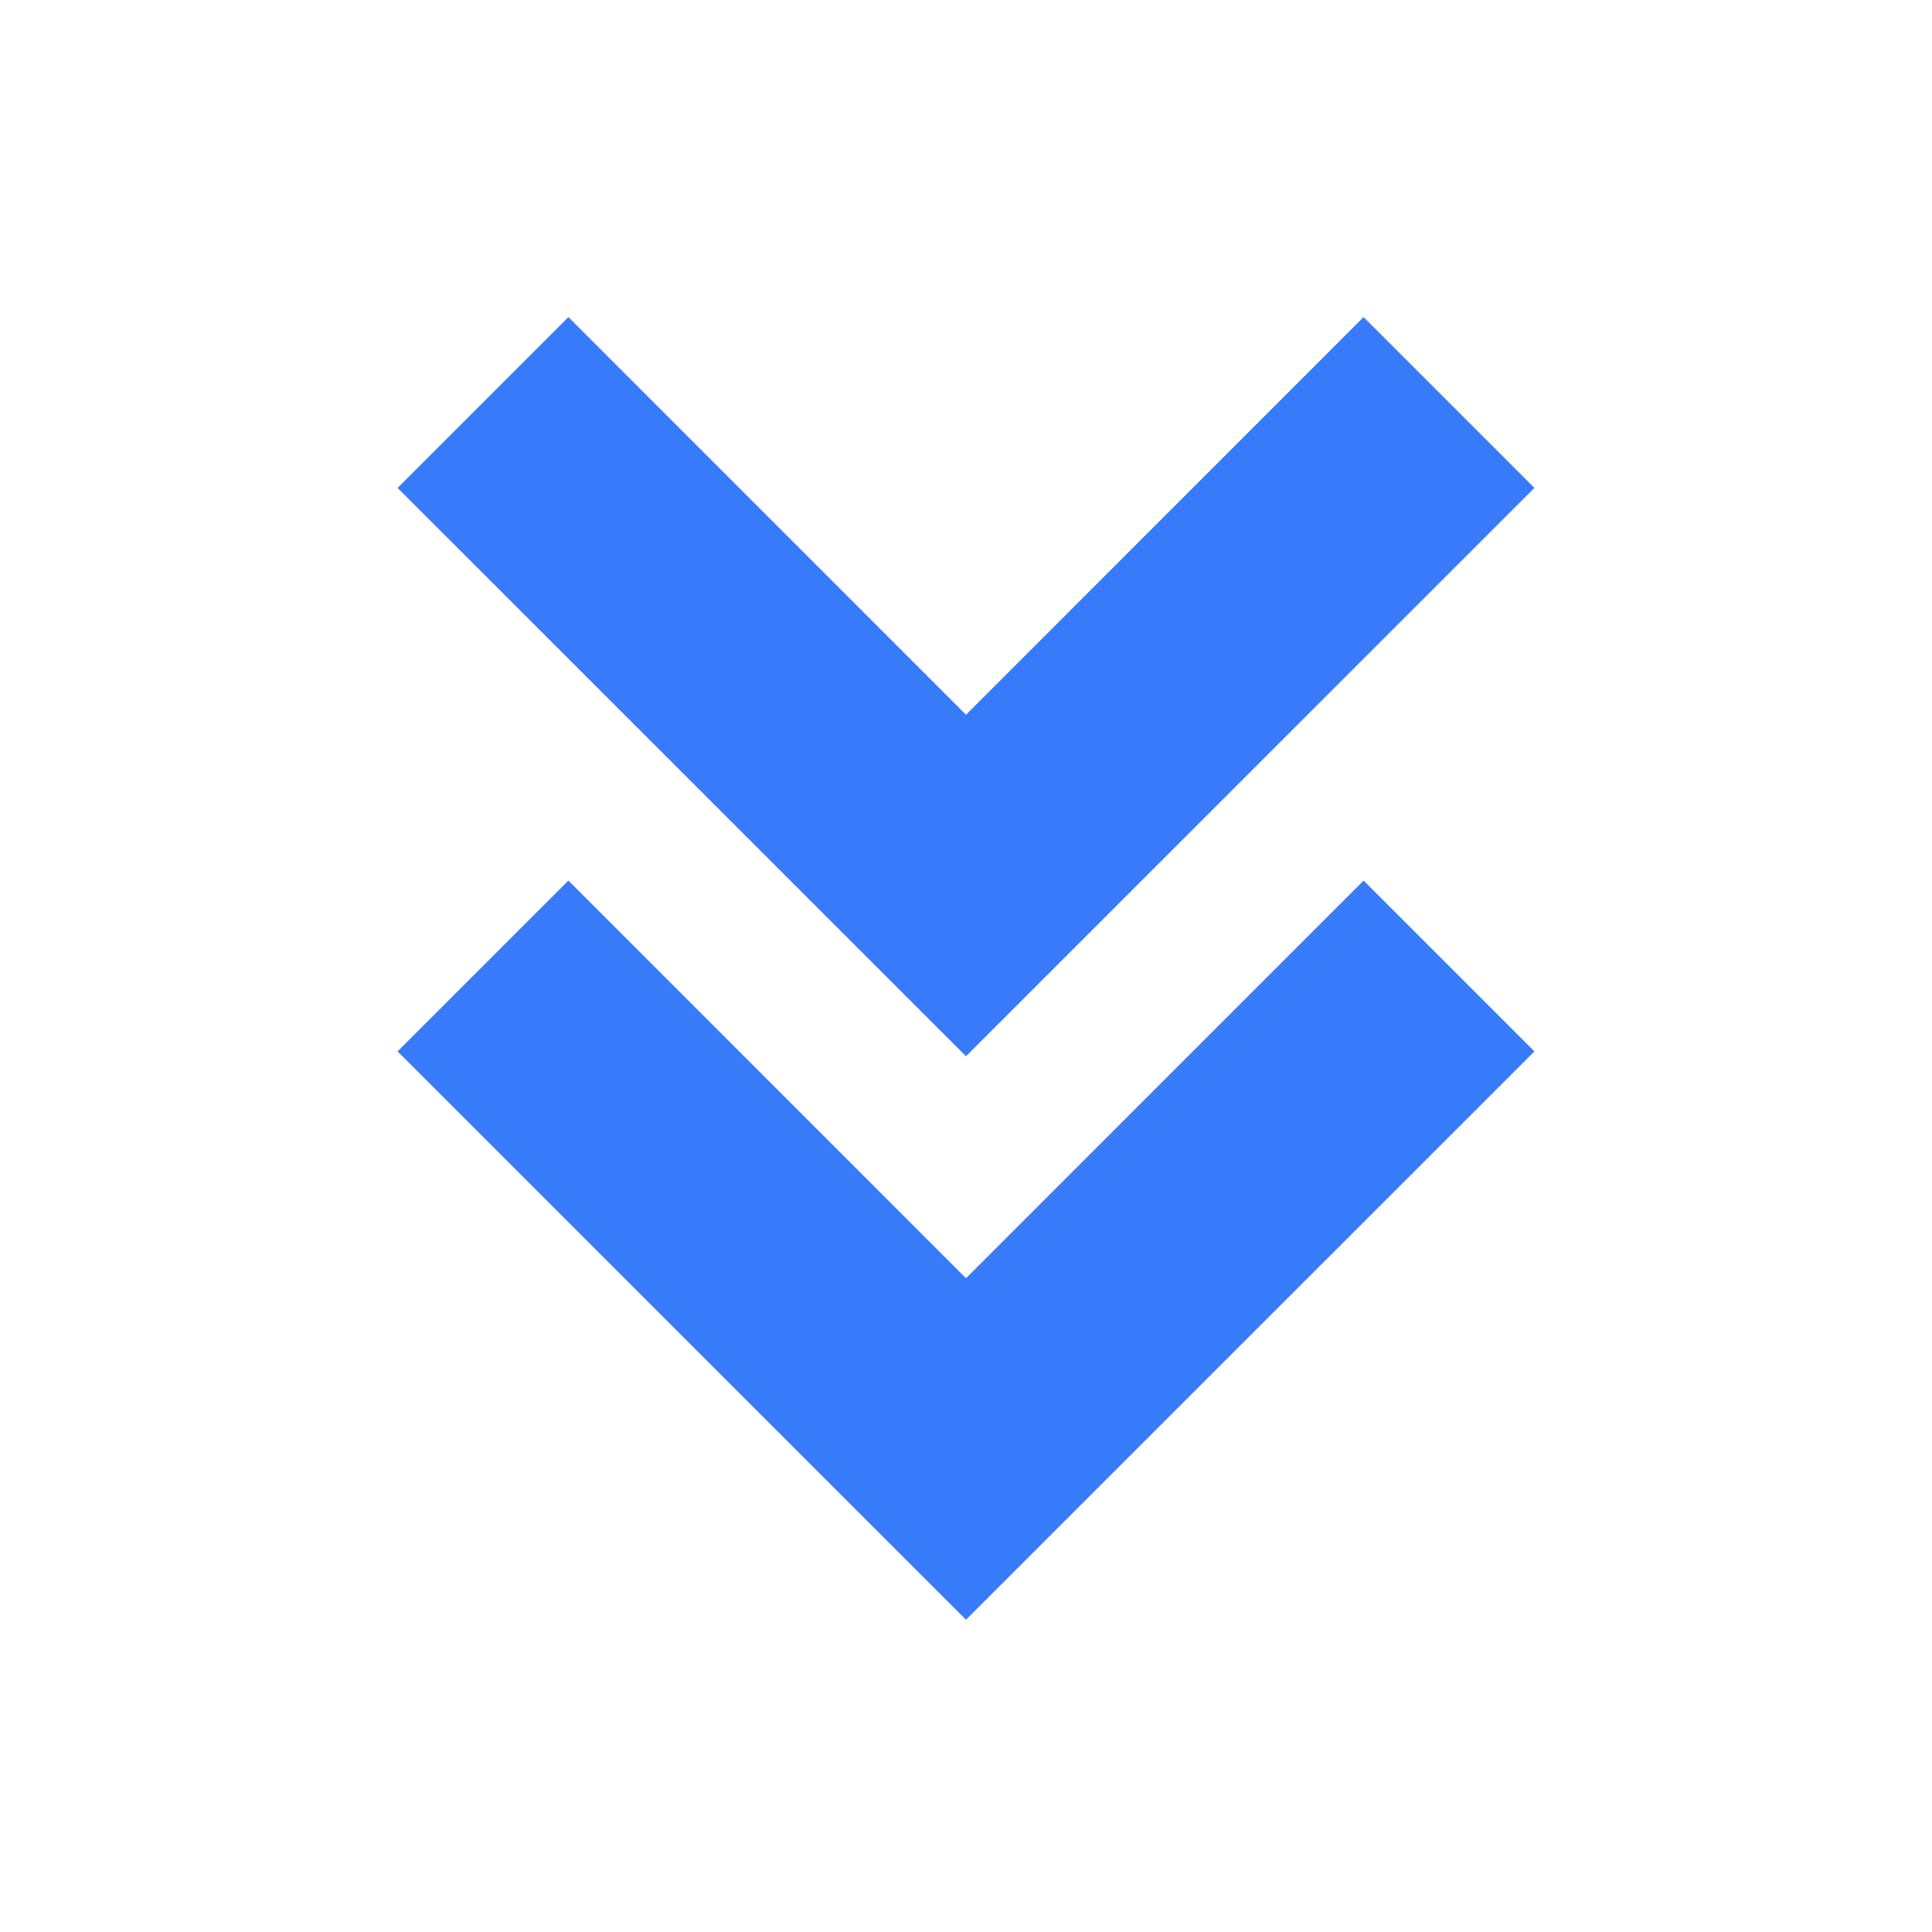
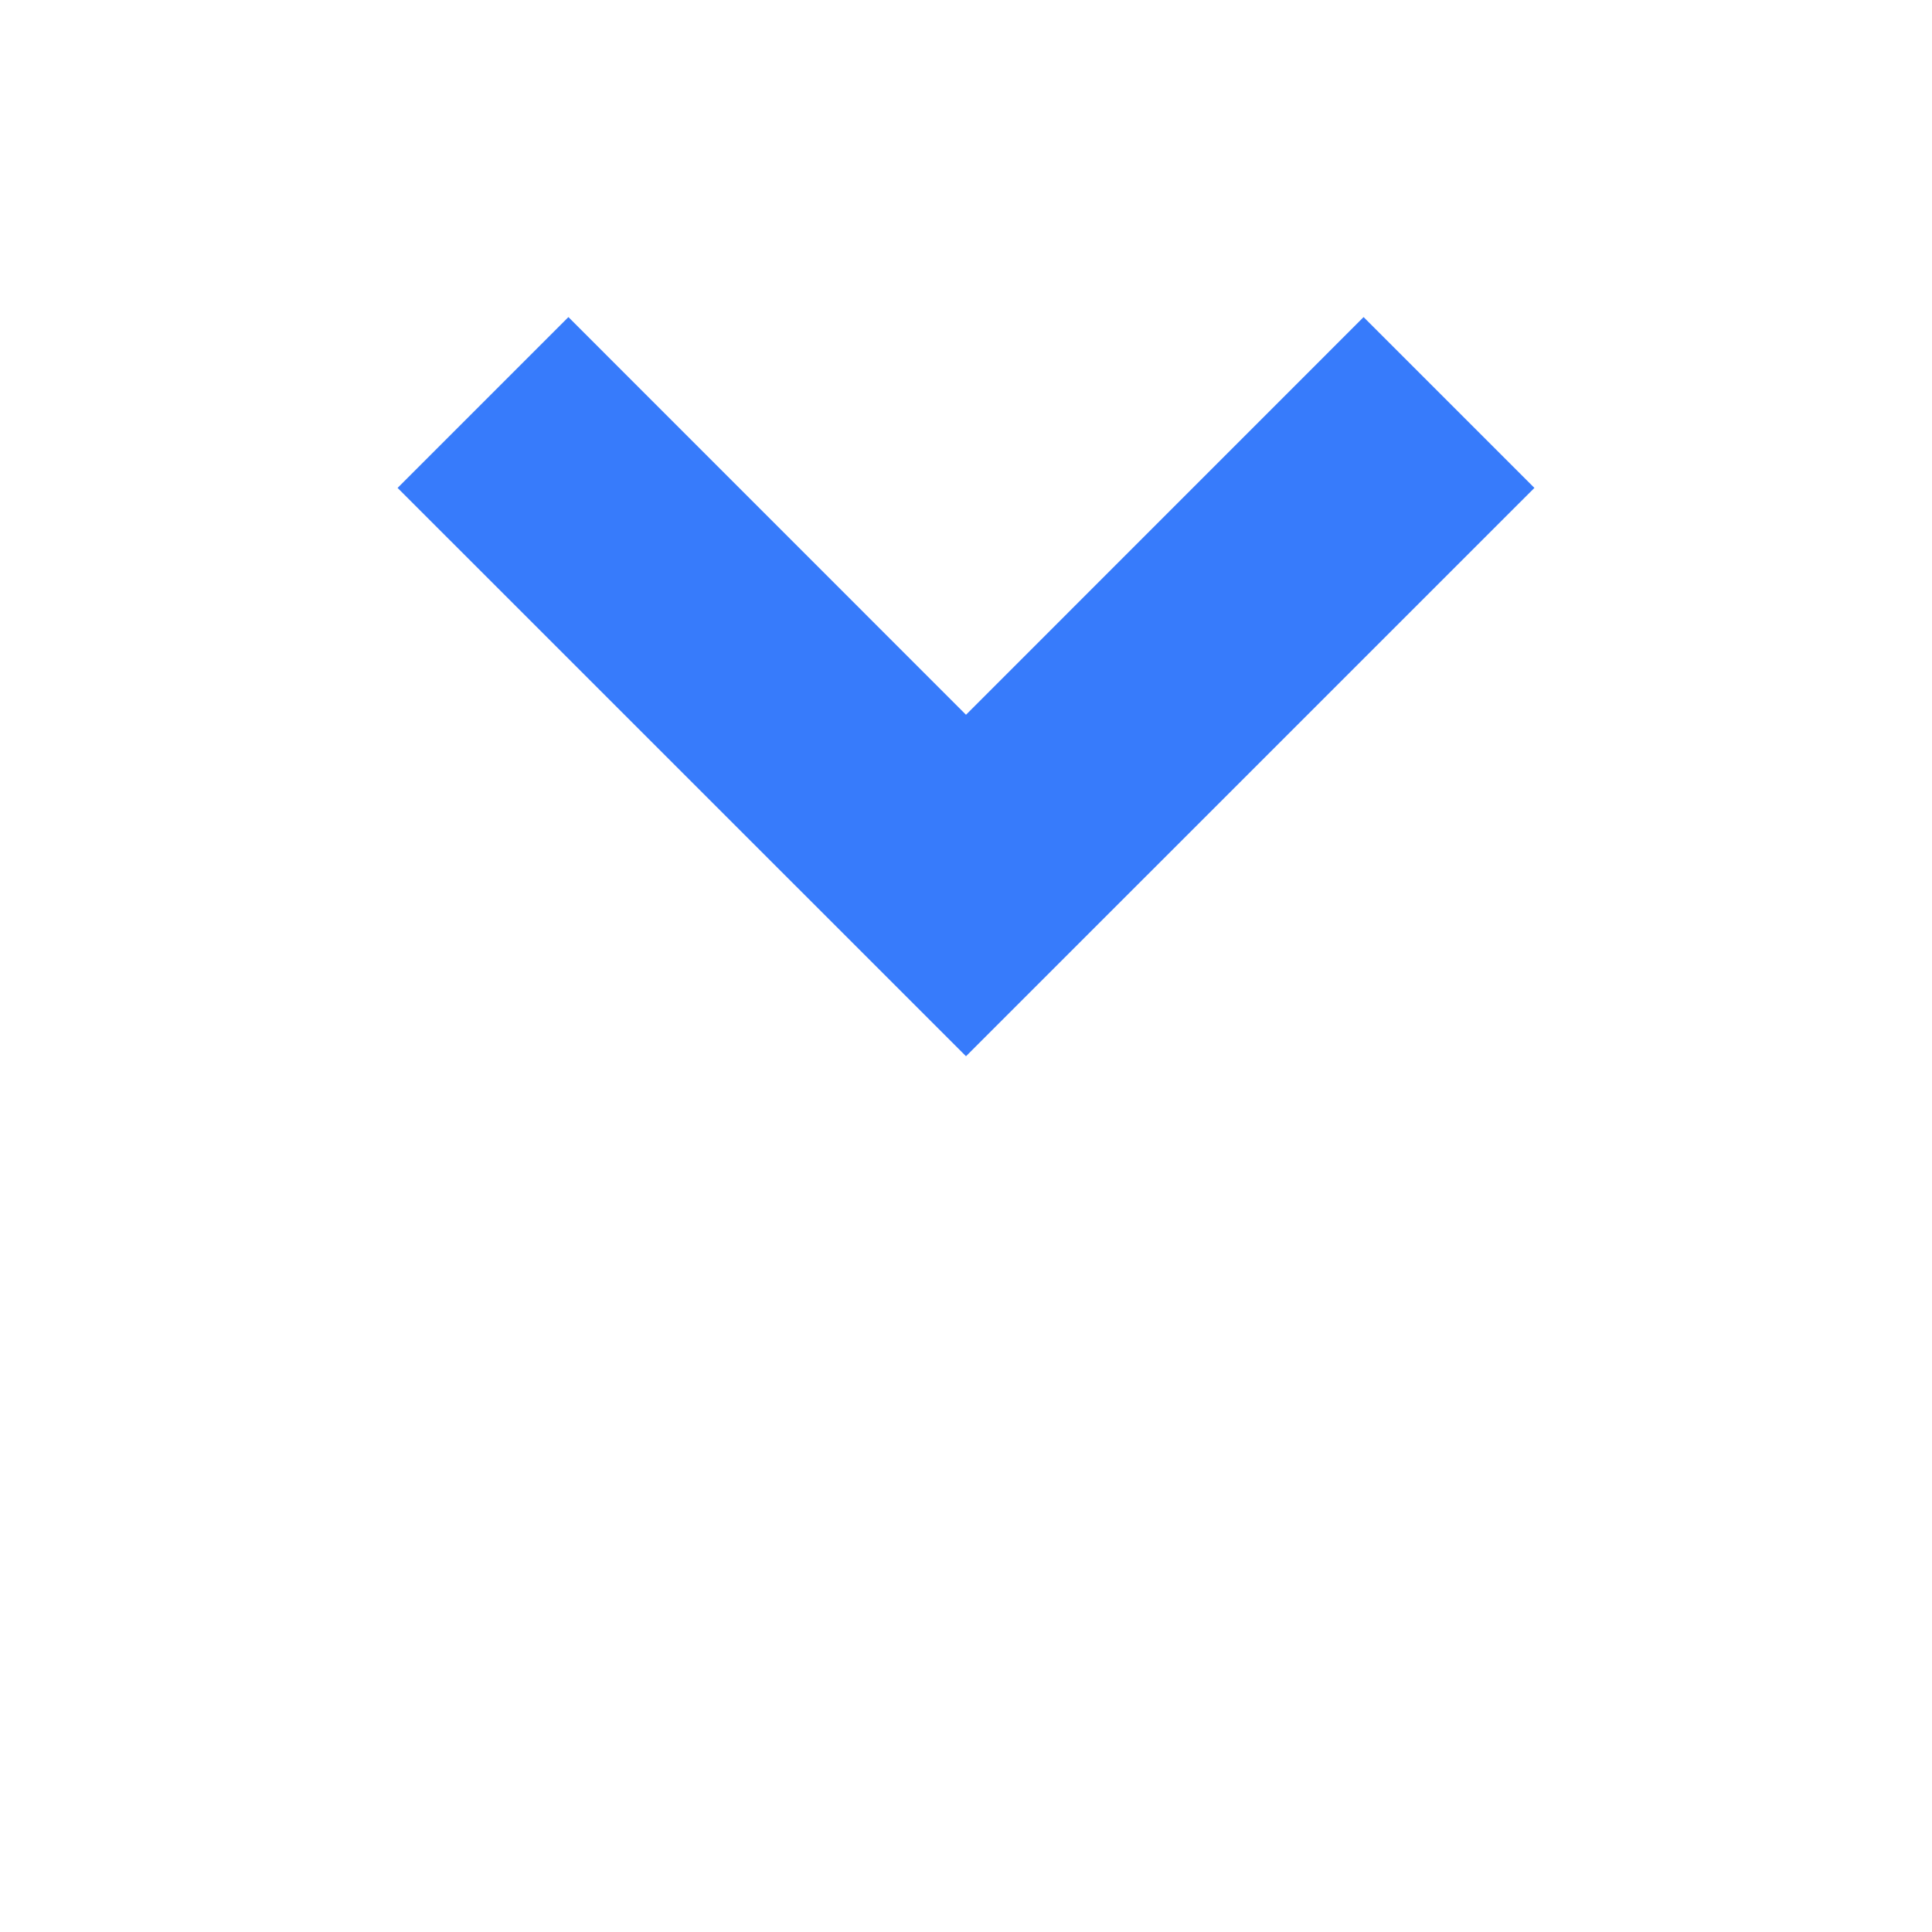
<svg xmlns="http://www.w3.org/2000/svg" width="72" height="72" viewBox="0 0 24 24" fill="none">
  <style>
  svg { background-color: #ffffff }
  path { fill: #377bfb; }
  
</style>
-   <path d="M16.939 10.939 12 15.879l-4.939-4.94-2.122 2.122L12 20.121l7.061-7.06z" />
  <path d="M16.939 3.939 12 8.879l-4.939-4.94-2.122 2.122L12 13.121l7.061-7.06z" />
</svg>